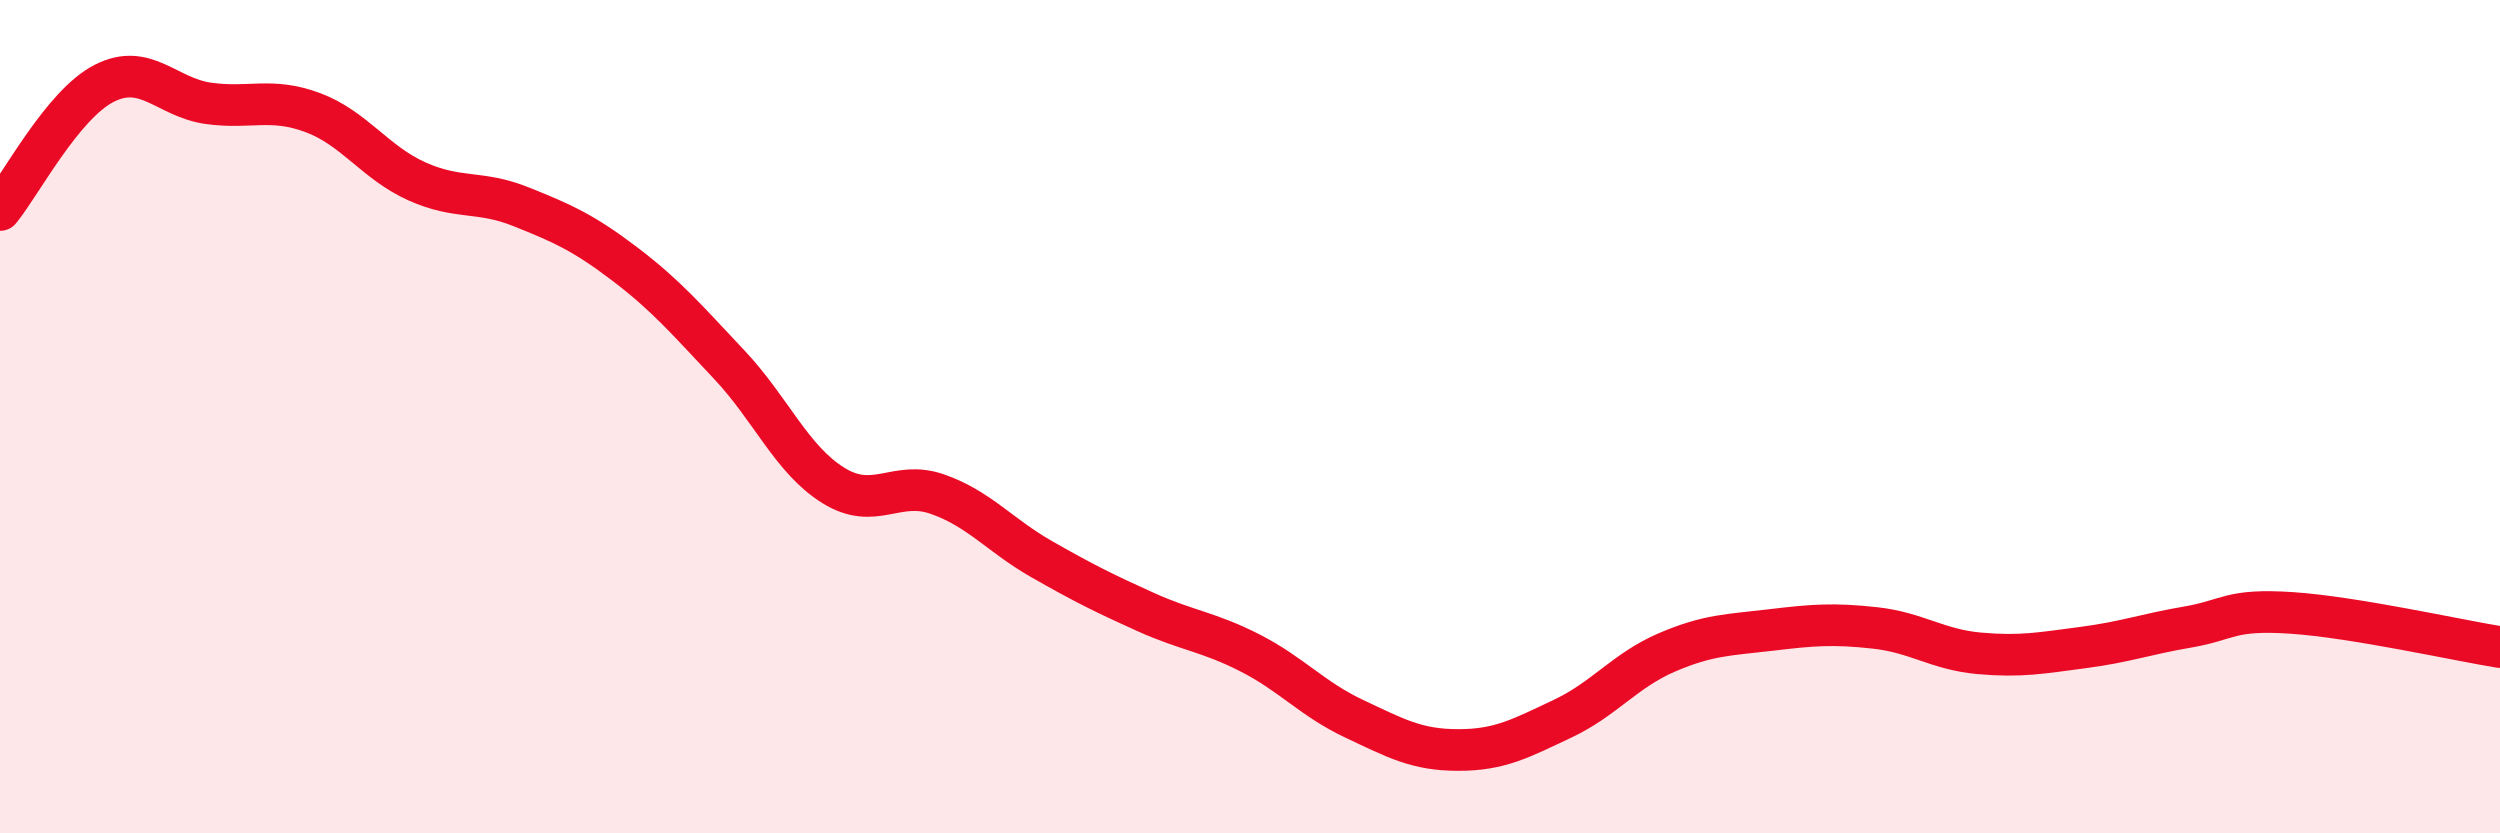
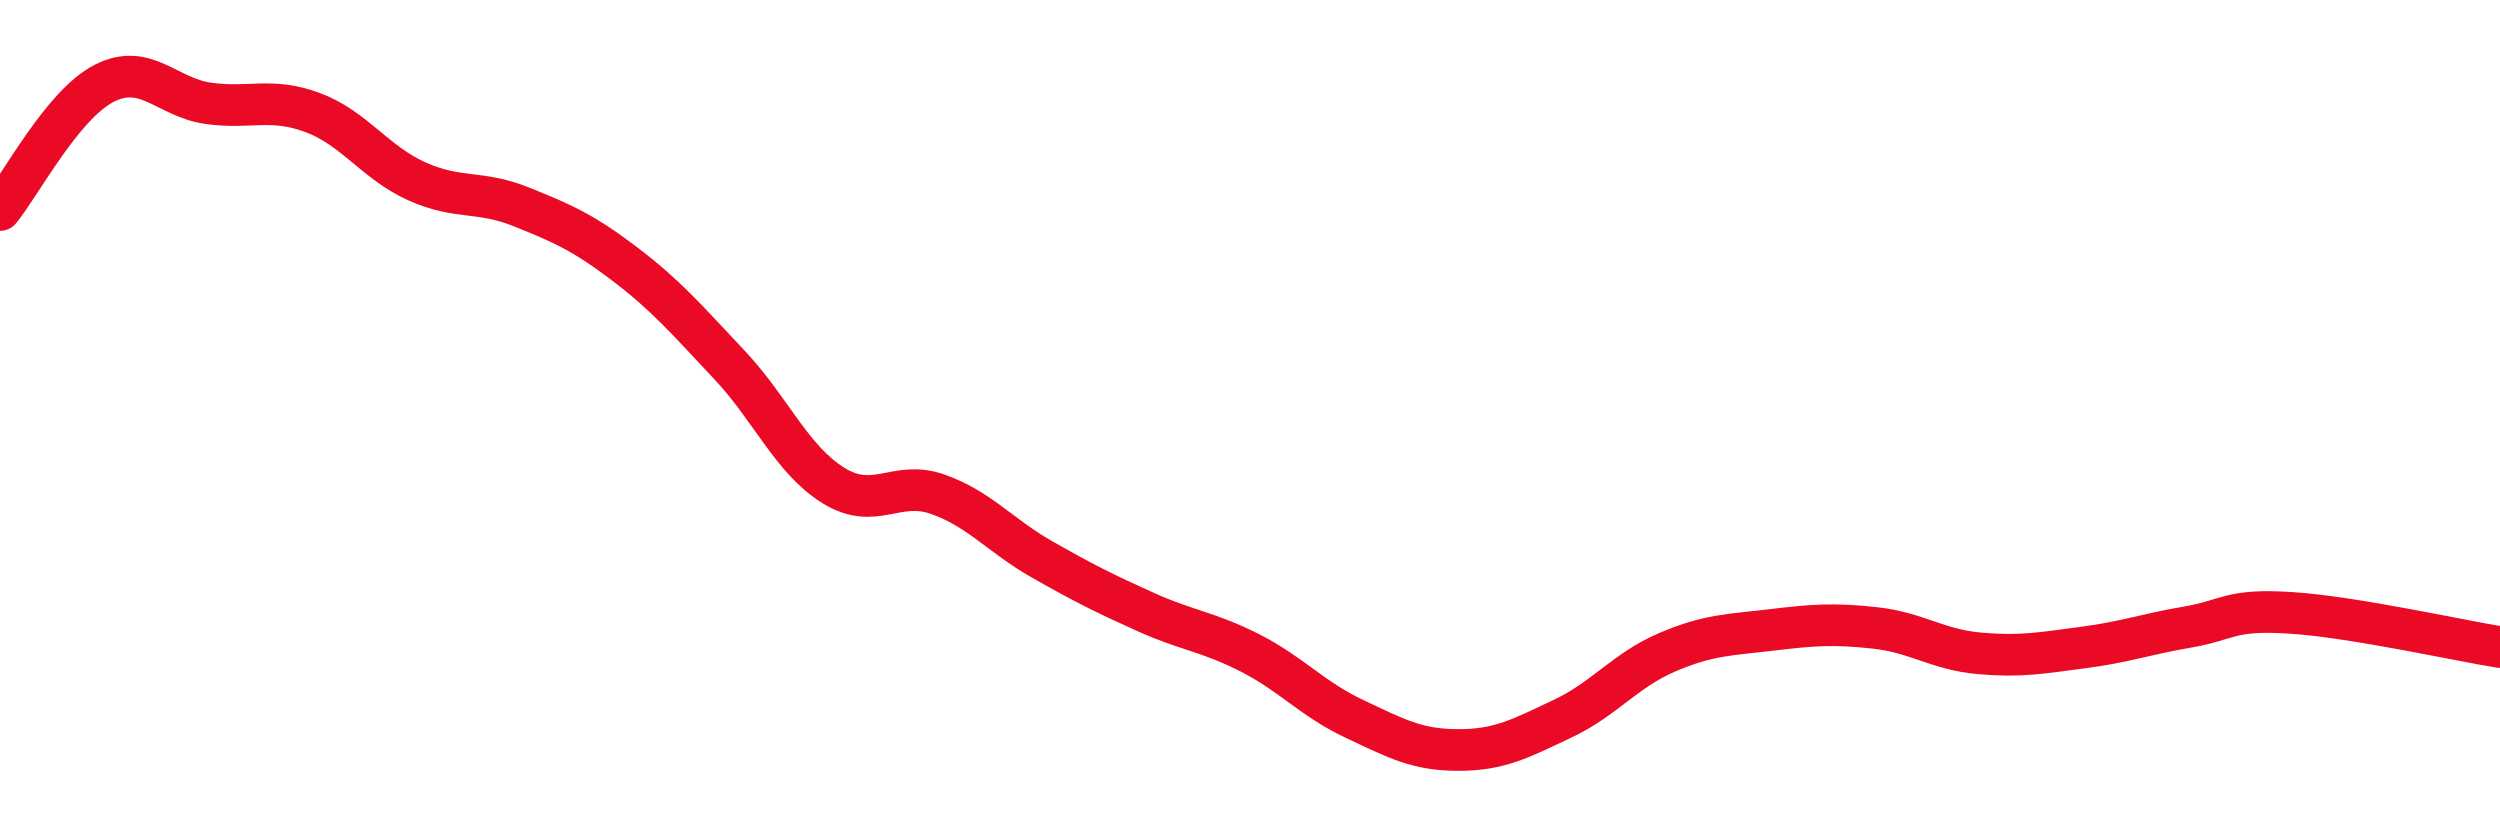
<svg xmlns="http://www.w3.org/2000/svg" width="60" height="20" viewBox="0 0 60 20">
-   <path d="M 0,5.04 C 0.5,4.43 1.5,2.51 2.5,2 C 3.5,1.49 4,2.34 5,2.48 C 6,2.62 6.5,2.33 7.5,2.7 C 8.5,3.07 9,3.9 10,4.35 C 11,4.8 11.5,4.56 12.5,4.96 C 13.5,5.36 14,5.58 15,6.34 C 16,7.1 16.5,7.69 17.5,8.75 C 18.5,9.81 19,11.03 20,11.65 C 21,12.27 21.5,11.51 22.5,11.86 C 23.5,12.21 24,12.85 25,13.42 C 26,13.99 26.5,14.24 27.5,14.69 C 28.5,15.14 29,15.16 30,15.67 C 31,16.18 31.5,16.78 32.5,17.25 C 33.5,17.72 34,18 35,18 C 36,18 36.5,17.72 37.5,17.25 C 38.5,16.78 39,16.09 40,15.66 C 41,15.23 41.5,15.24 42.5,15.12 C 43.5,15 44,14.96 45,15.07 C 46,15.18 46.5,15.59 47.5,15.68 C 48.5,15.77 49,15.67 50,15.54 C 51,15.41 51.5,15.22 52.5,15.05 C 53.5,14.88 53.5,14.61 55,14.71 C 56.5,14.81 59,15.37 60,15.53L60 20L0 20Z" fill="#EB0A25" opacity="0.1" stroke-linecap="round" stroke-linejoin="round" />
  <path d="M 0,5.04 C 0.5,4.43 1.5,2.51 2.5,2 C 3.5,1.49 4,2.34 5,2.48 C 6,2.62 6.5,2.33 7.5,2.7 C 8.5,3.07 9,3.9 10,4.35 C 11,4.8 11.5,4.56 12.5,4.96 C 13.5,5.36 14,5.58 15,6.34 C 16,7.1 16.5,7.69 17.5,8.75 C 18.5,9.81 19,11.03 20,11.65 C 21,12.27 21.5,11.51 22.5,11.86 C 23.5,12.21 24,12.85 25,13.42 C 26,13.99 26.5,14.24 27.5,14.69 C 28.5,15.14 29,15.16 30,15.67 C 31,16.18 31.5,16.78 32.5,17.25 C 33.5,17.72 34,18 35,18 C 36,18 36.5,17.72 37.5,17.25 C 38.5,16.78 39,16.09 40,15.66 C 41,15.23 41.5,15.24 42.5,15.12 C 43.5,15 44,14.96 45,15.07 C 46,15.18 46.5,15.59 47.5,15.68 C 48.5,15.77 49,15.67 50,15.54 C 51,15.41 51.5,15.22 52.5,15.05 C 53.5,14.88 53.5,14.61 55,14.71 C 56.5,14.81 59,15.37 60,15.53" stroke="#EB0A25" stroke-width="1" fill="none" stroke-linecap="round" stroke-linejoin="round" />
</svg>